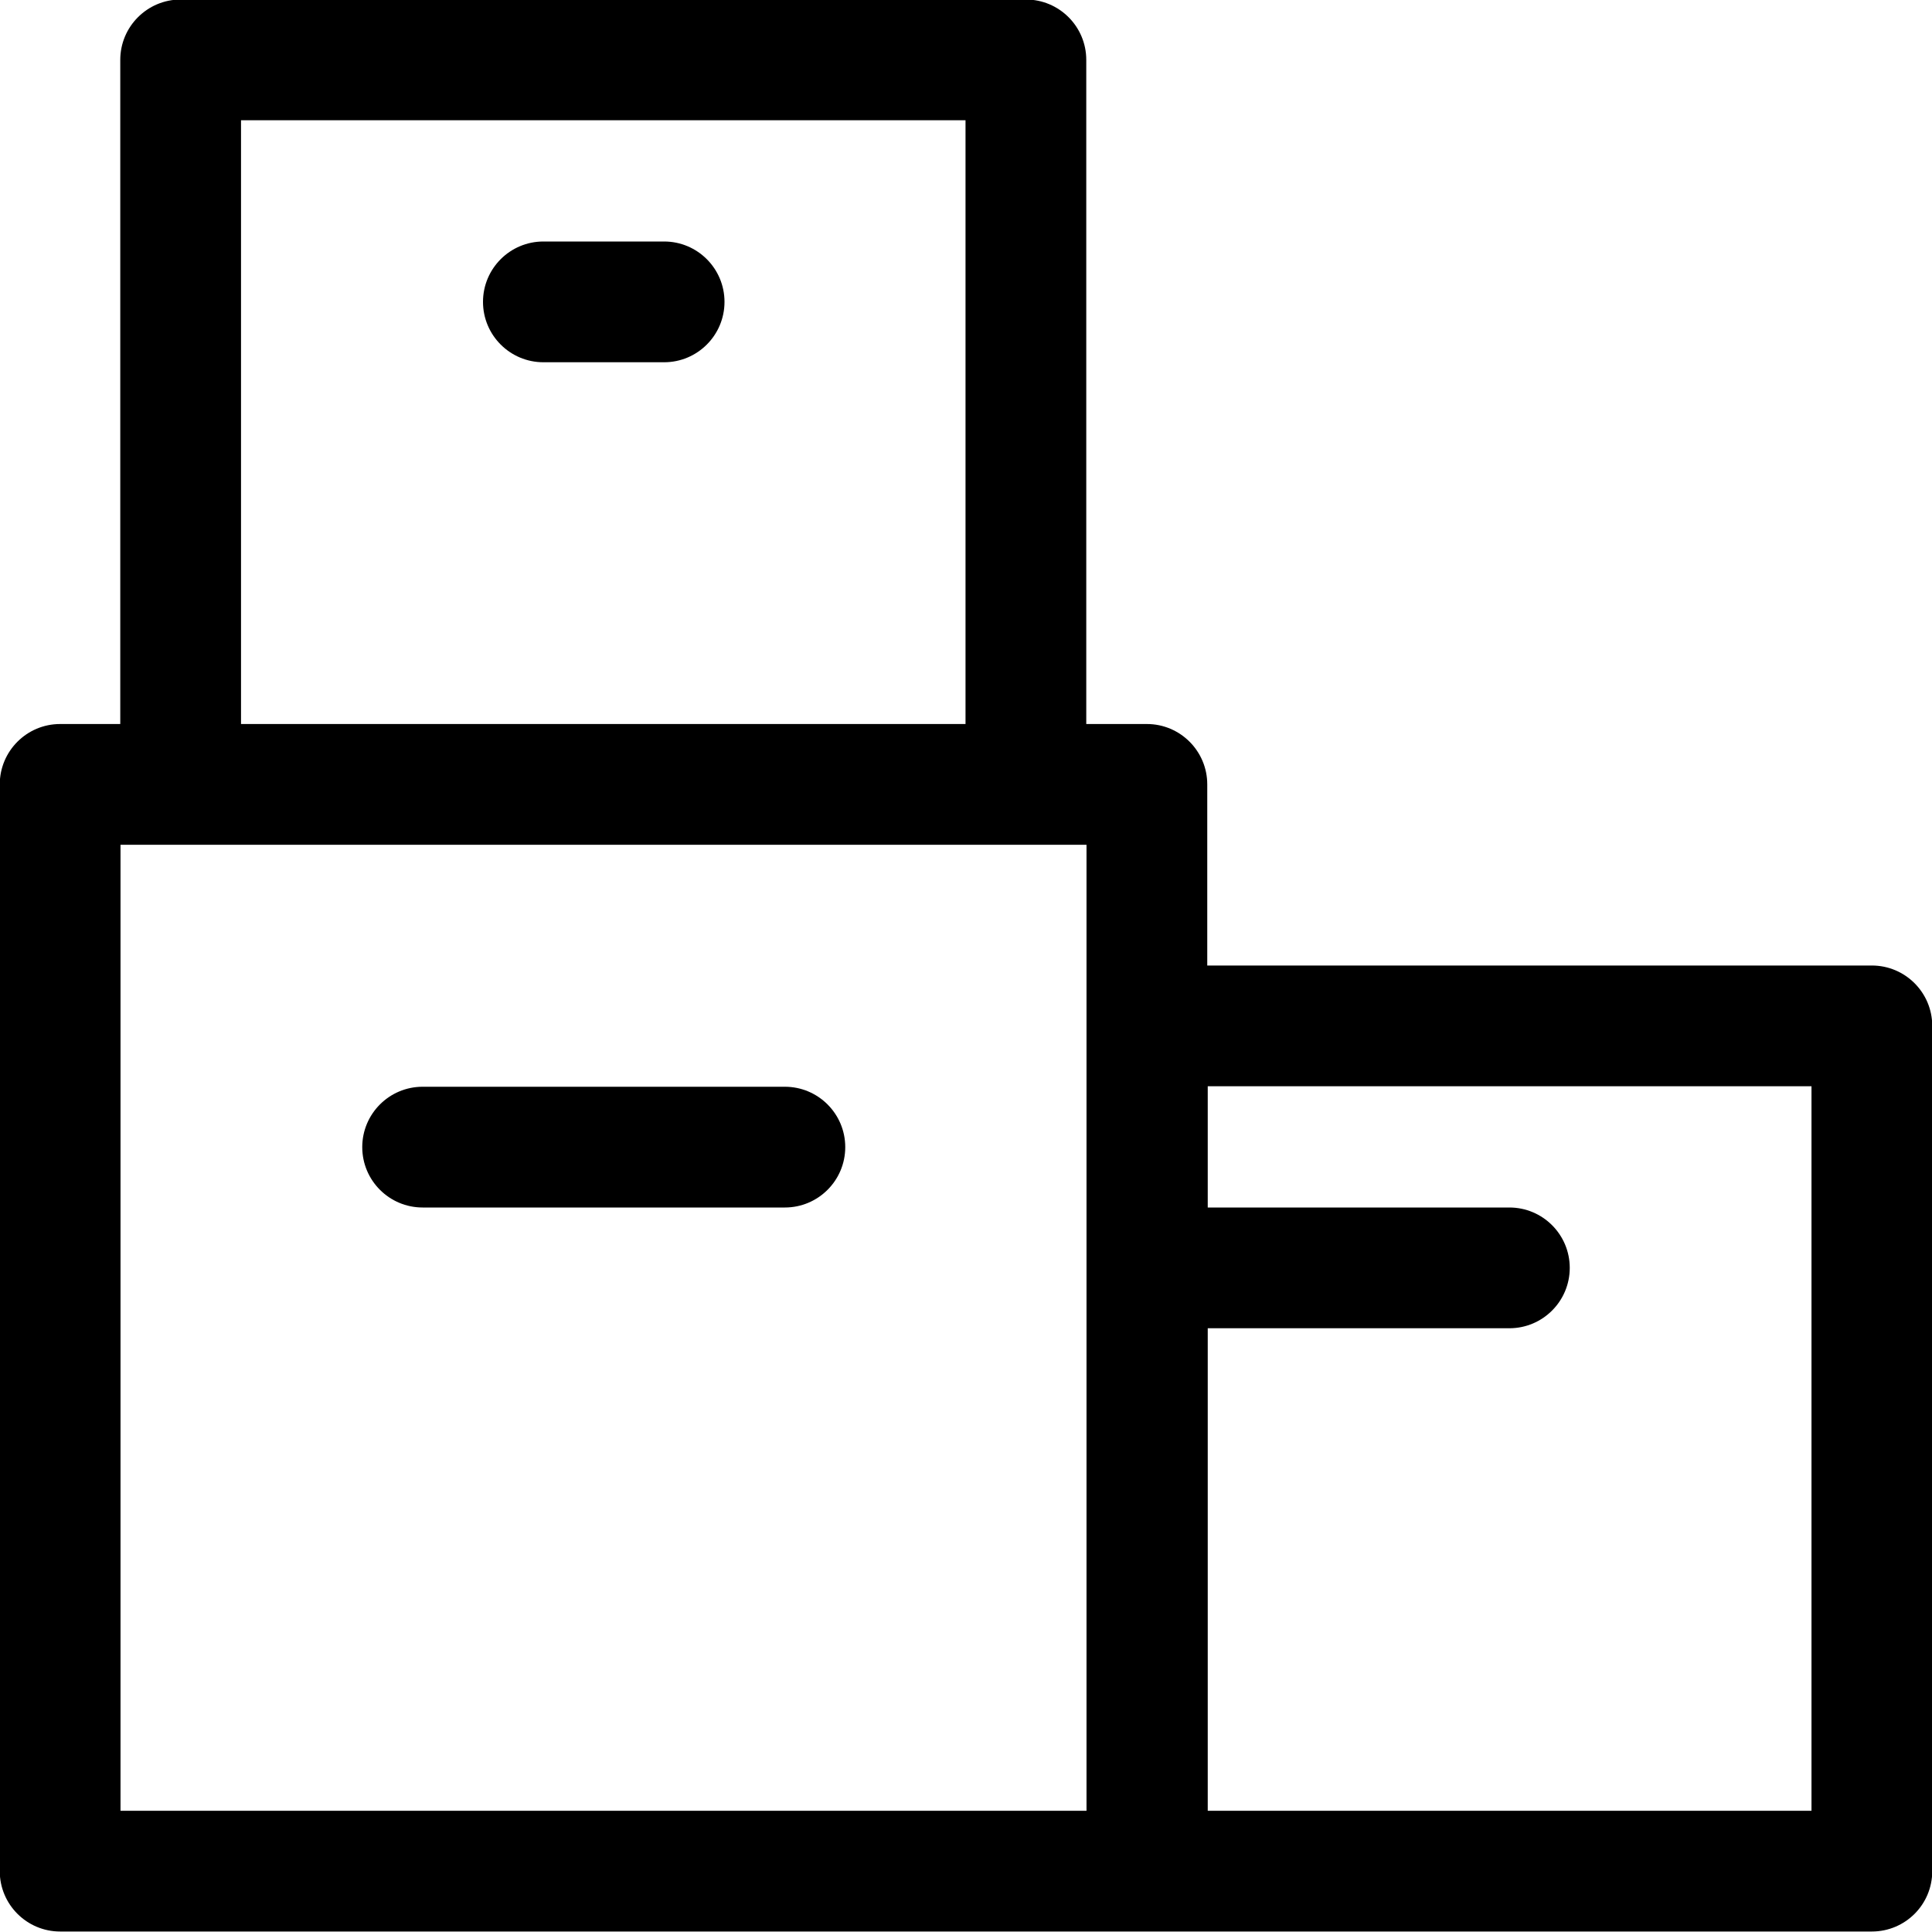
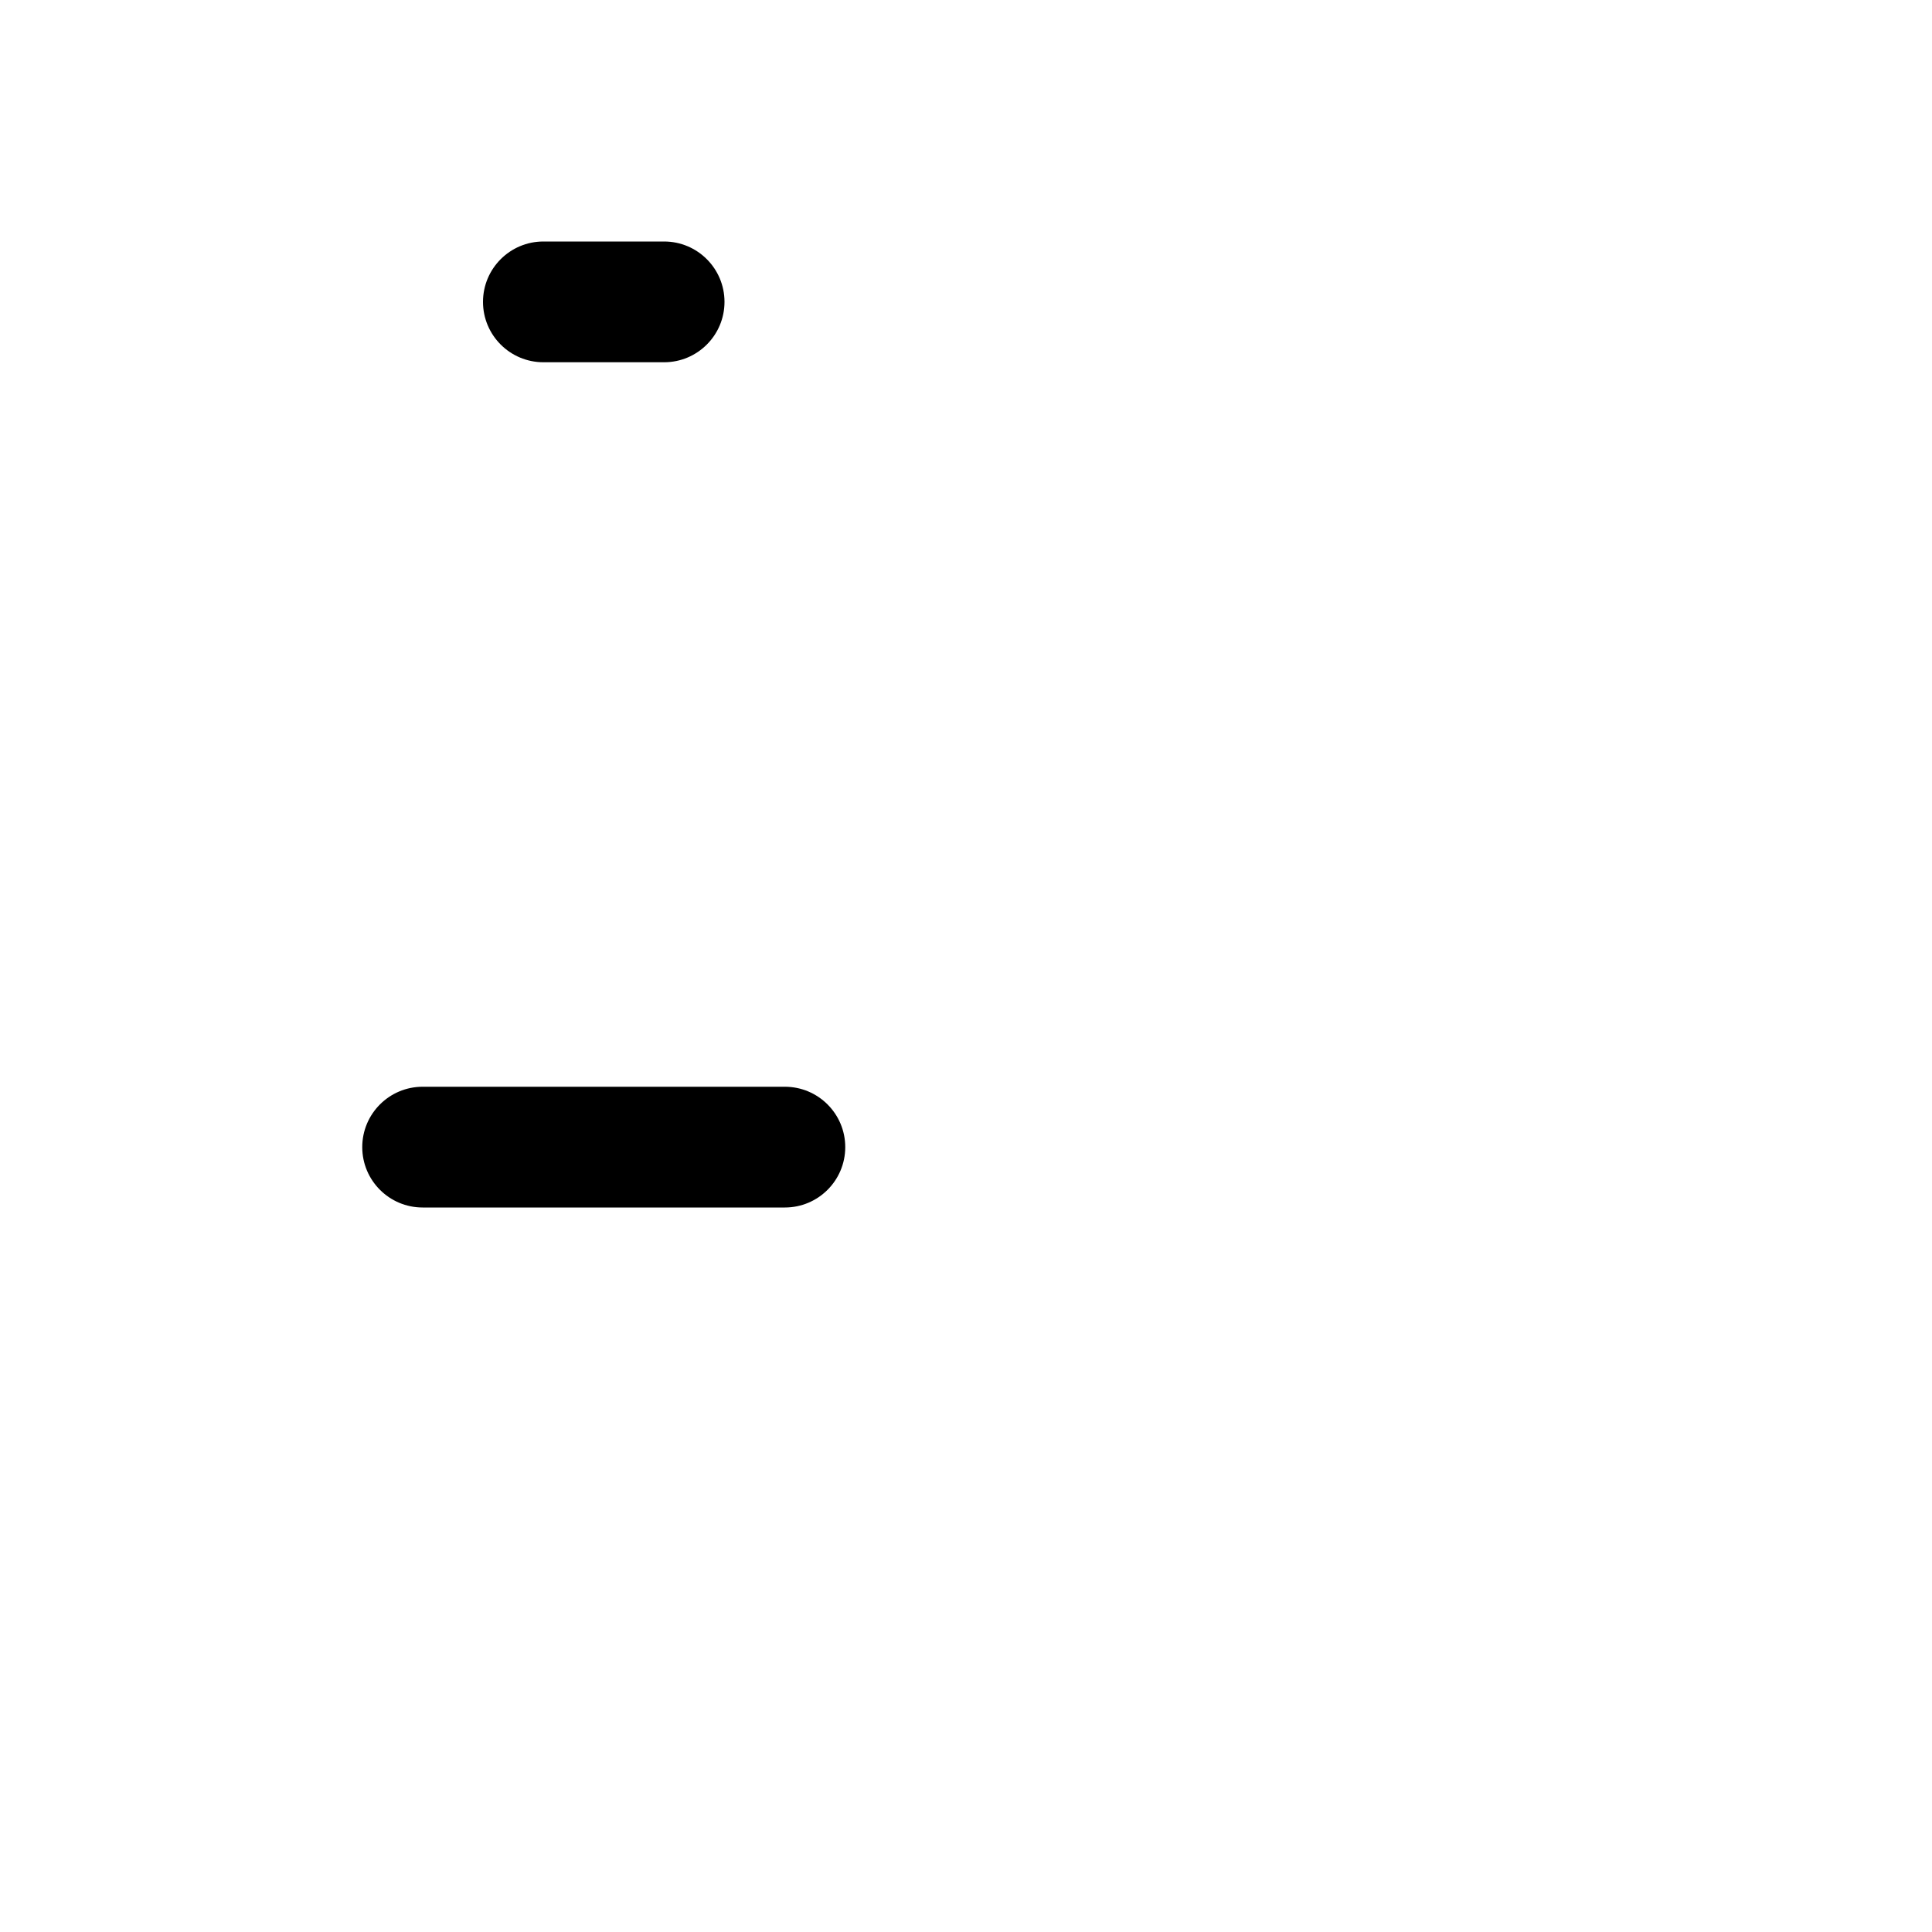
<svg xmlns="http://www.w3.org/2000/svg" width="16" height="16" viewBox="0 0 16 16" fill="none">
  <g clip-path="url(#clip0)">
    <path d="M3.5 9C3.224 9 3 9.224 3 9.5C3 9.776 3.224 10 3.5 10H6.5C6.776 10 7 9.776 7 9.5C7 9.224 6.776 9 6.5 9H3.5Z" fill="black" />
    <path d="M4.5 2C4.224 2 4 2.224 4 2.5C4 2.776 4.224 3 4.5 3H5.5C5.776 3 6 2.776 6 2.5C6 2.224 5.776 2 5.5 2H4.5Z" fill="black" />
-     <path fill-rule="evenodd" clip-rule="evenodd" d="M0.996 0.496C0.996 0.22 1.22 -0.004 1.496 -0.004H8.496C8.772 -0.004 8.996 0.22 8.996 0.496V5.996H9.498C9.774 5.996 9.998 6.22 9.998 6.496V7.996H15.502C15.778 7.996 16.002 8.22 16.002 8.496V15.496C16.002 15.773 15.778 15.996 15.502 15.996H9.502L9.489 15.996L9.48 15.996H0.498C0.222 15.996 -0.002 15.772 -0.002 15.496V6.496C-0.002 6.22 0.222 5.996 0.498 5.996H0.996V0.496ZM1.496 6.996L1.48 6.996H0.998V14.996H8.998V6.996H8.512L8.496 6.996H1.496ZM7.996 0.996V5.996H1.996V0.996H7.996ZM10.002 14.996V11H12.5C12.776 11 13 10.776 13 10.5C13 10.224 12.776 10 12.5 10H10.002V8.996H15.002V14.996H10.002Z" fill="black" />
  </g>
  <defs>
    <clipPath id="clip0">
      <rect width="16" height="16" fill="white" />
    </clipPath>
  </defs>
</svg>